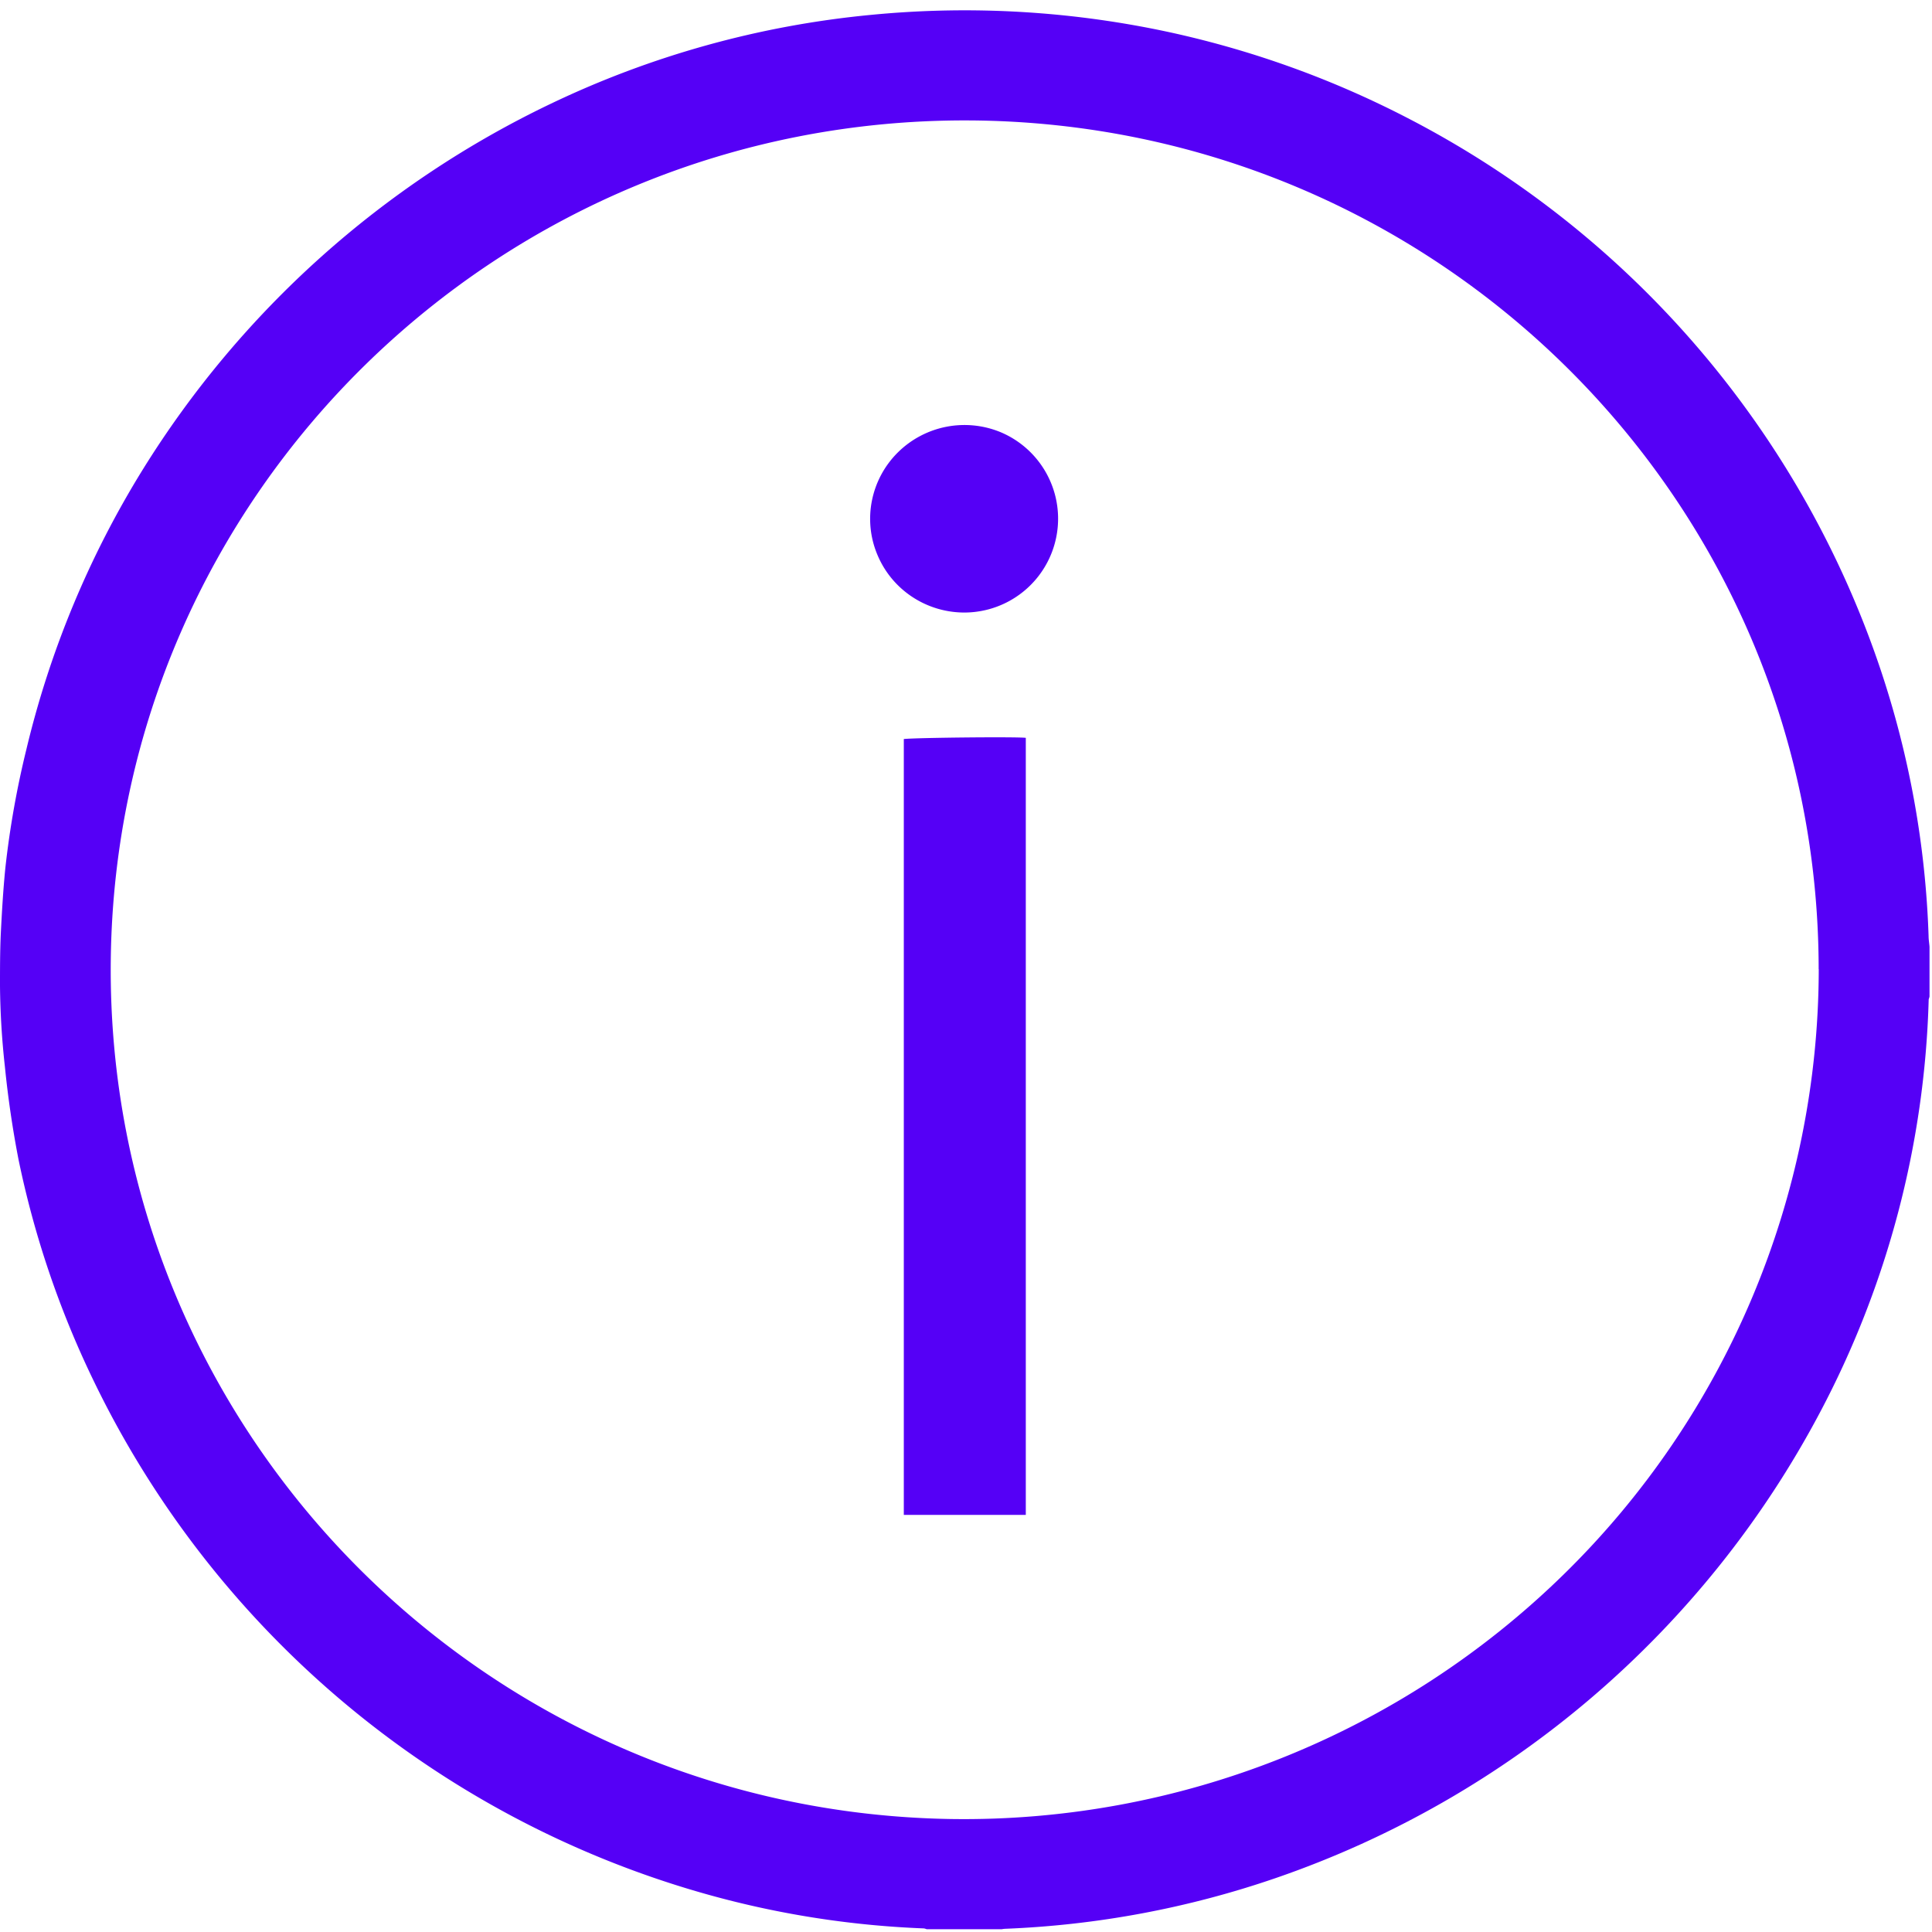
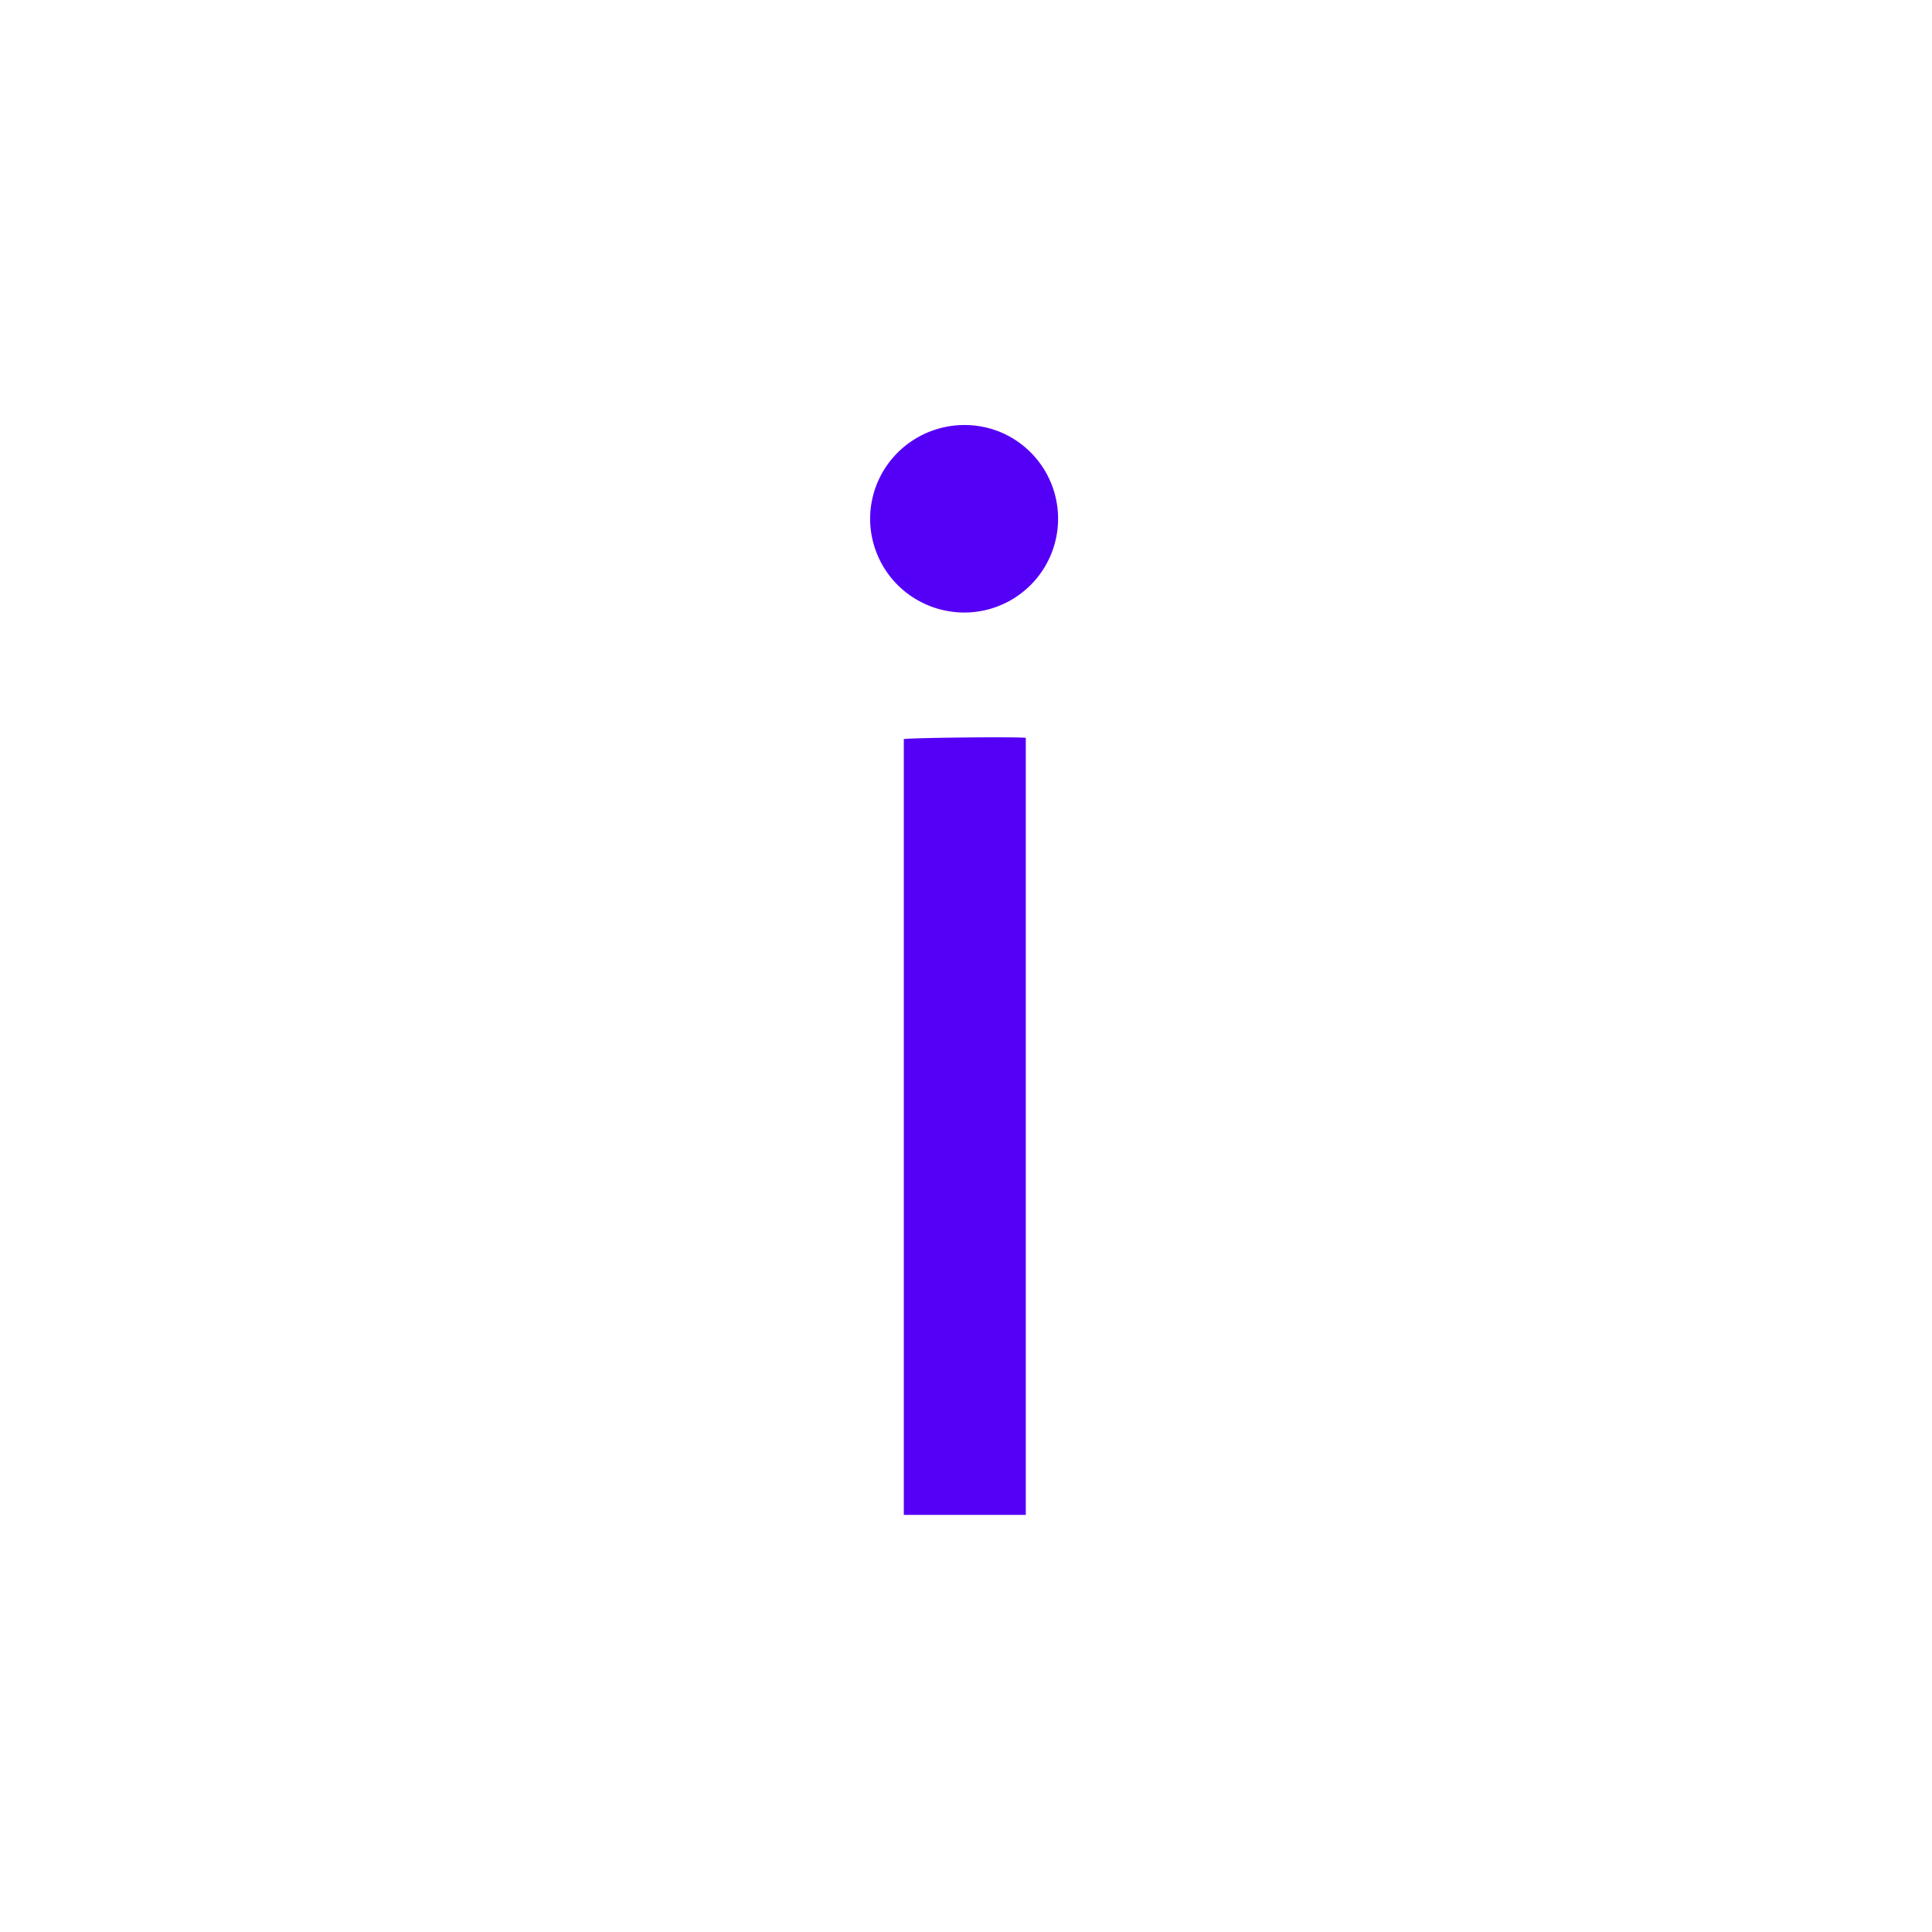
<svg xmlns="http://www.w3.org/2000/svg" width="21" height="21" viewBox="0 0 21 21">
  <g fill="#5500f6" fill-rule="nonzero">
-     <path d="M10.888 20.97h-.815a.159.159 0 0 0-.03-.009 10.189 10.189 0 0 1-2.41-.385 10.572 10.572 0 0 1-6.628-5.594 10.268 10.268 0 0 1-.804-2.38 11.096 11.096 0 0 1-.148-1.01A8.633 8.633 0 0 1 0 10.717c0-.185 0-.369.008-.554.012-.243.026-.486.05-.727.048-.436.125-.87.23-1.296a10.332 10.332 0 0 1 1.265-3.038 10.595 10.595 0 0 1 4.431-3.973 10.322 10.322 0 0 1 3.48-.967 10.521 10.521 0 0 1 3.297.199c.88.196 1.73.504 2.531.918a10.507 10.507 0 0 1 5.146 5.99 10.19 10.19 0 0 1 .525 2.908c0 .037.007.074.01.114v.537c0 .012-.007.025-.009.036a10.179 10.179 0 0 1-1.183 4.491 10.589 10.589 0 0 1-5.918 5.06 10.291 10.291 0 0 1-2.934.55.23.23 0 0 0-.041.005zm8.88-10.436c-.003-5.079-4.13-9.2-9.237-9.225-5.107-.024-9.274 4.058-9.327 9.137-.052 5.079 4.03 9.246 9.135 9.326a9.322 9.322 0 0 0 6.657-2.658 9.22 9.22 0 0 0 2.773-6.58z" />
    <path d="M9.824 8.033c.13-.015 1.225-.026 1.326-.013v8.446H9.824V8.032zM10.483 6.658c-.415 0-.789-.248-.947-.63-.159-.38-.07-.819.223-1.11a1.029 1.029 0 0 1 1.118-.22 1.02 1.02 0 0 1-.394 1.96z" />
  </g>
</svg>